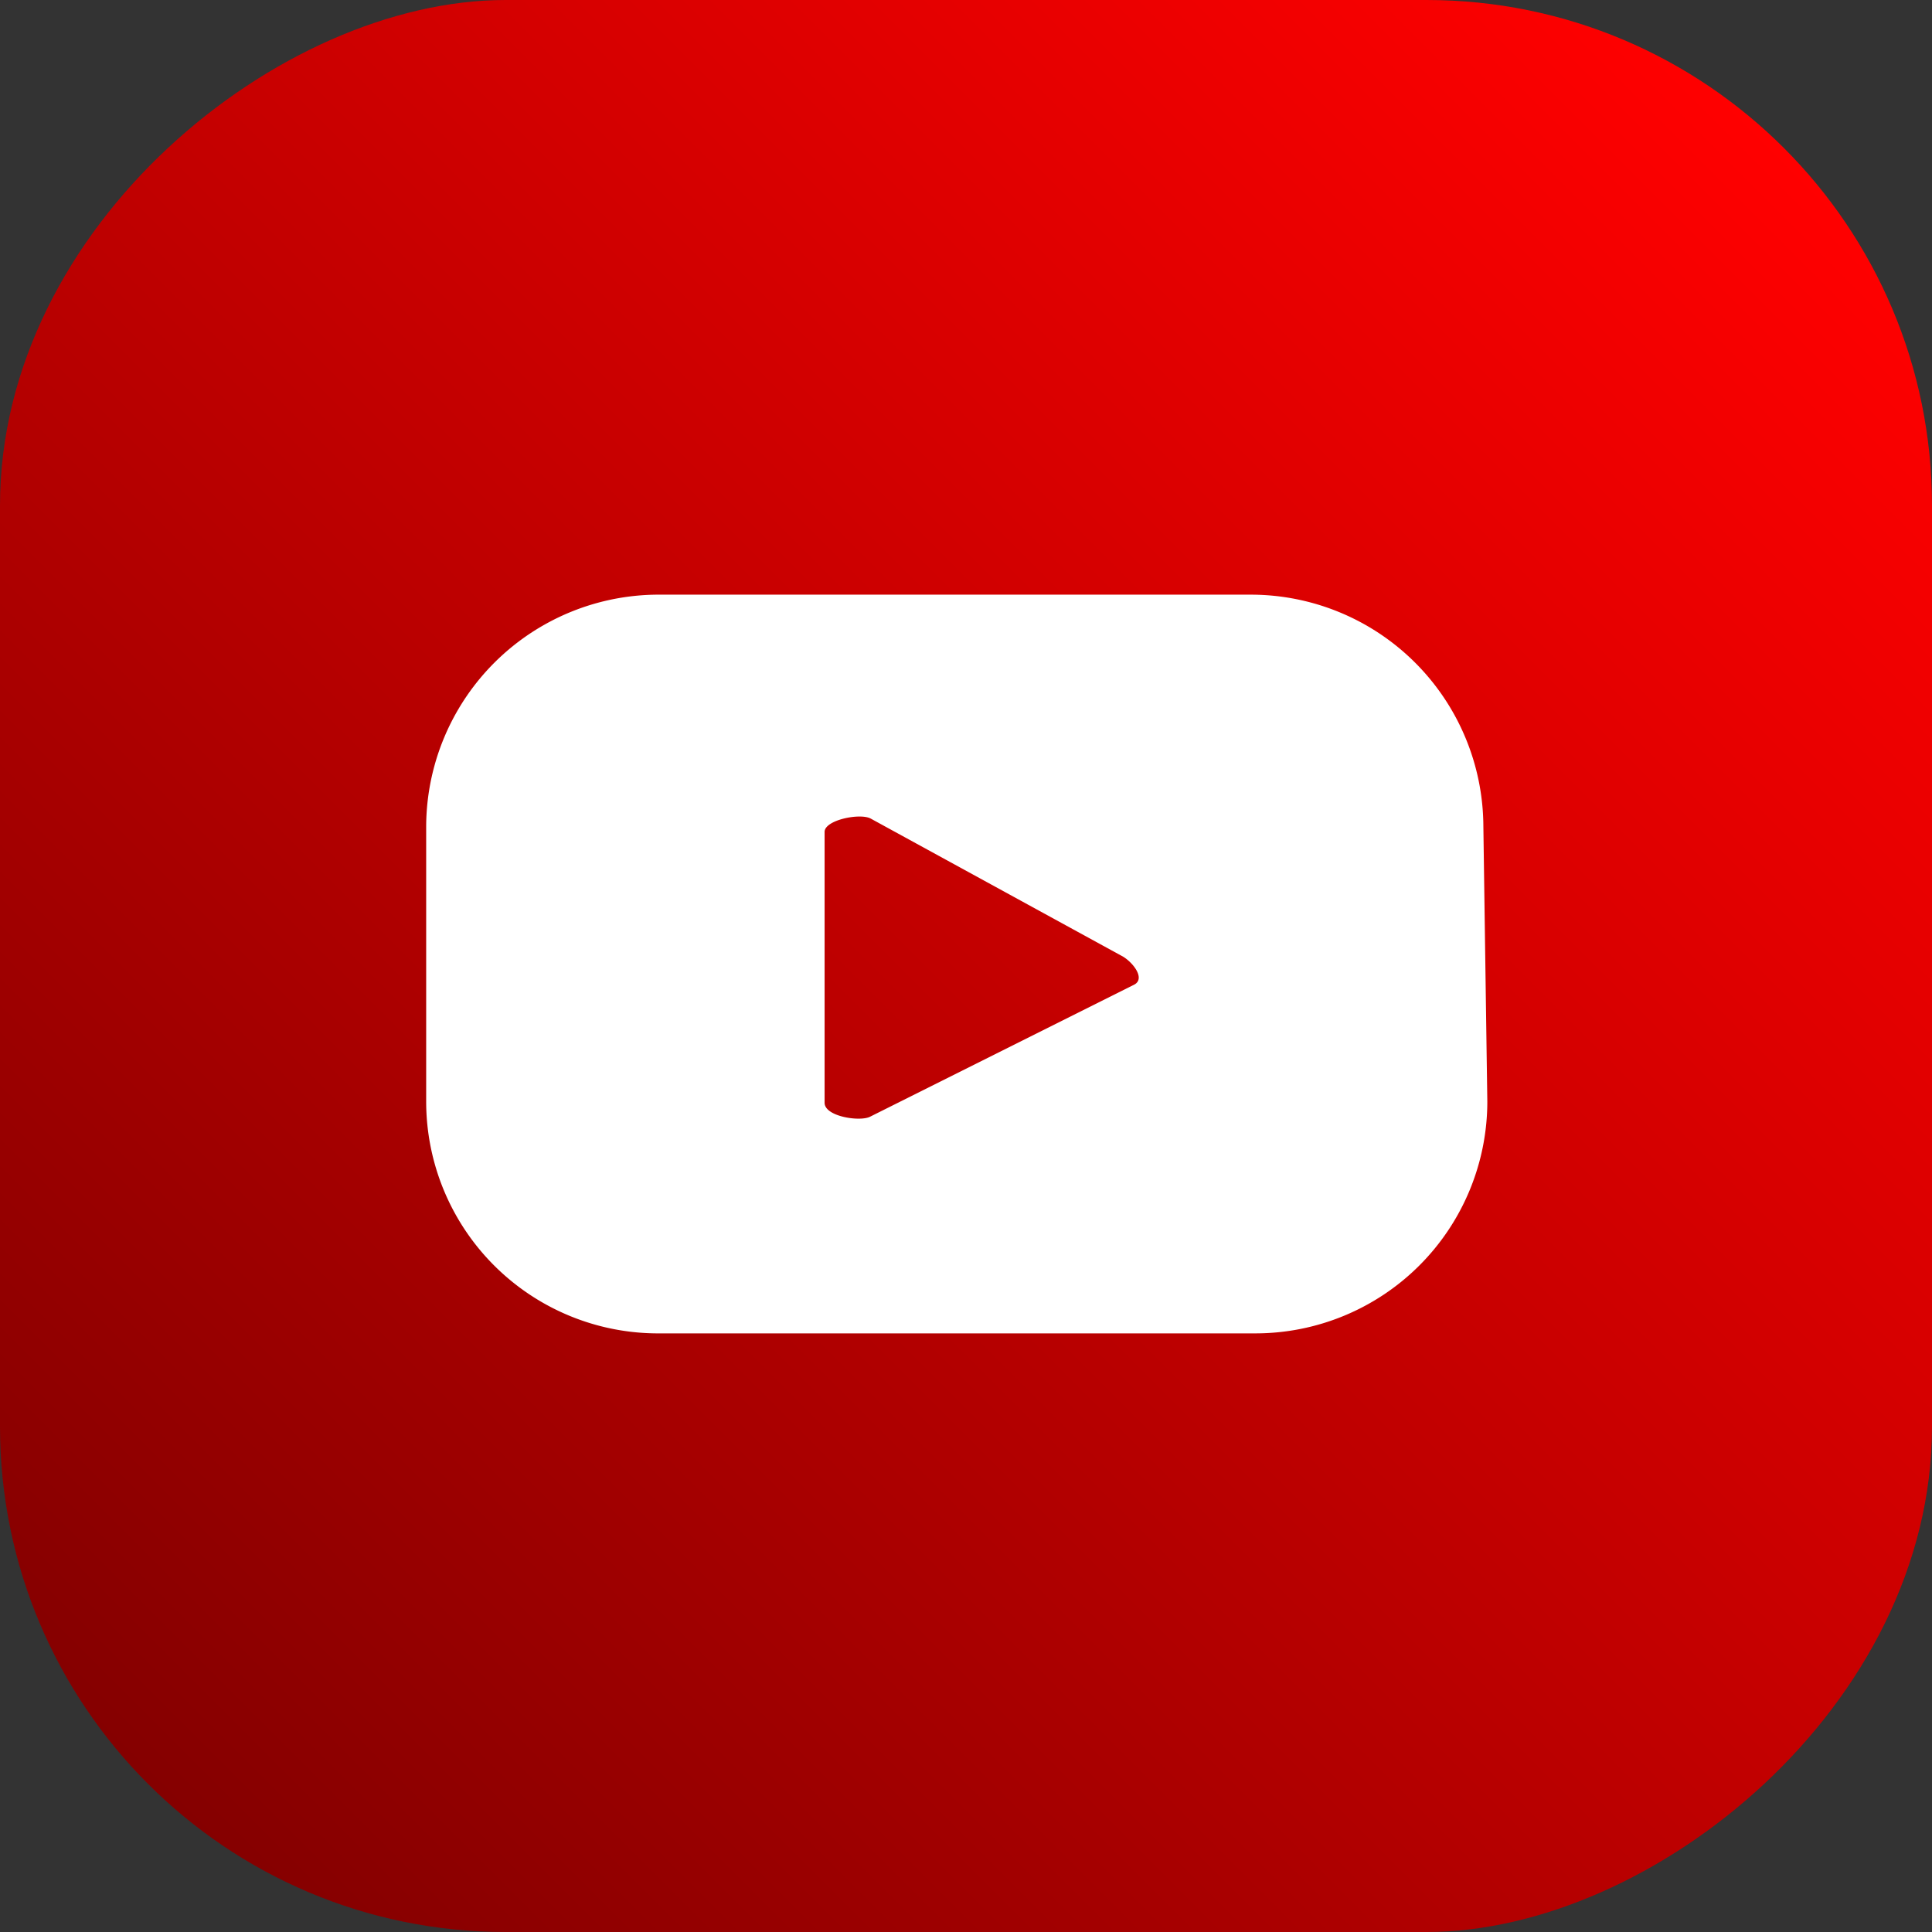
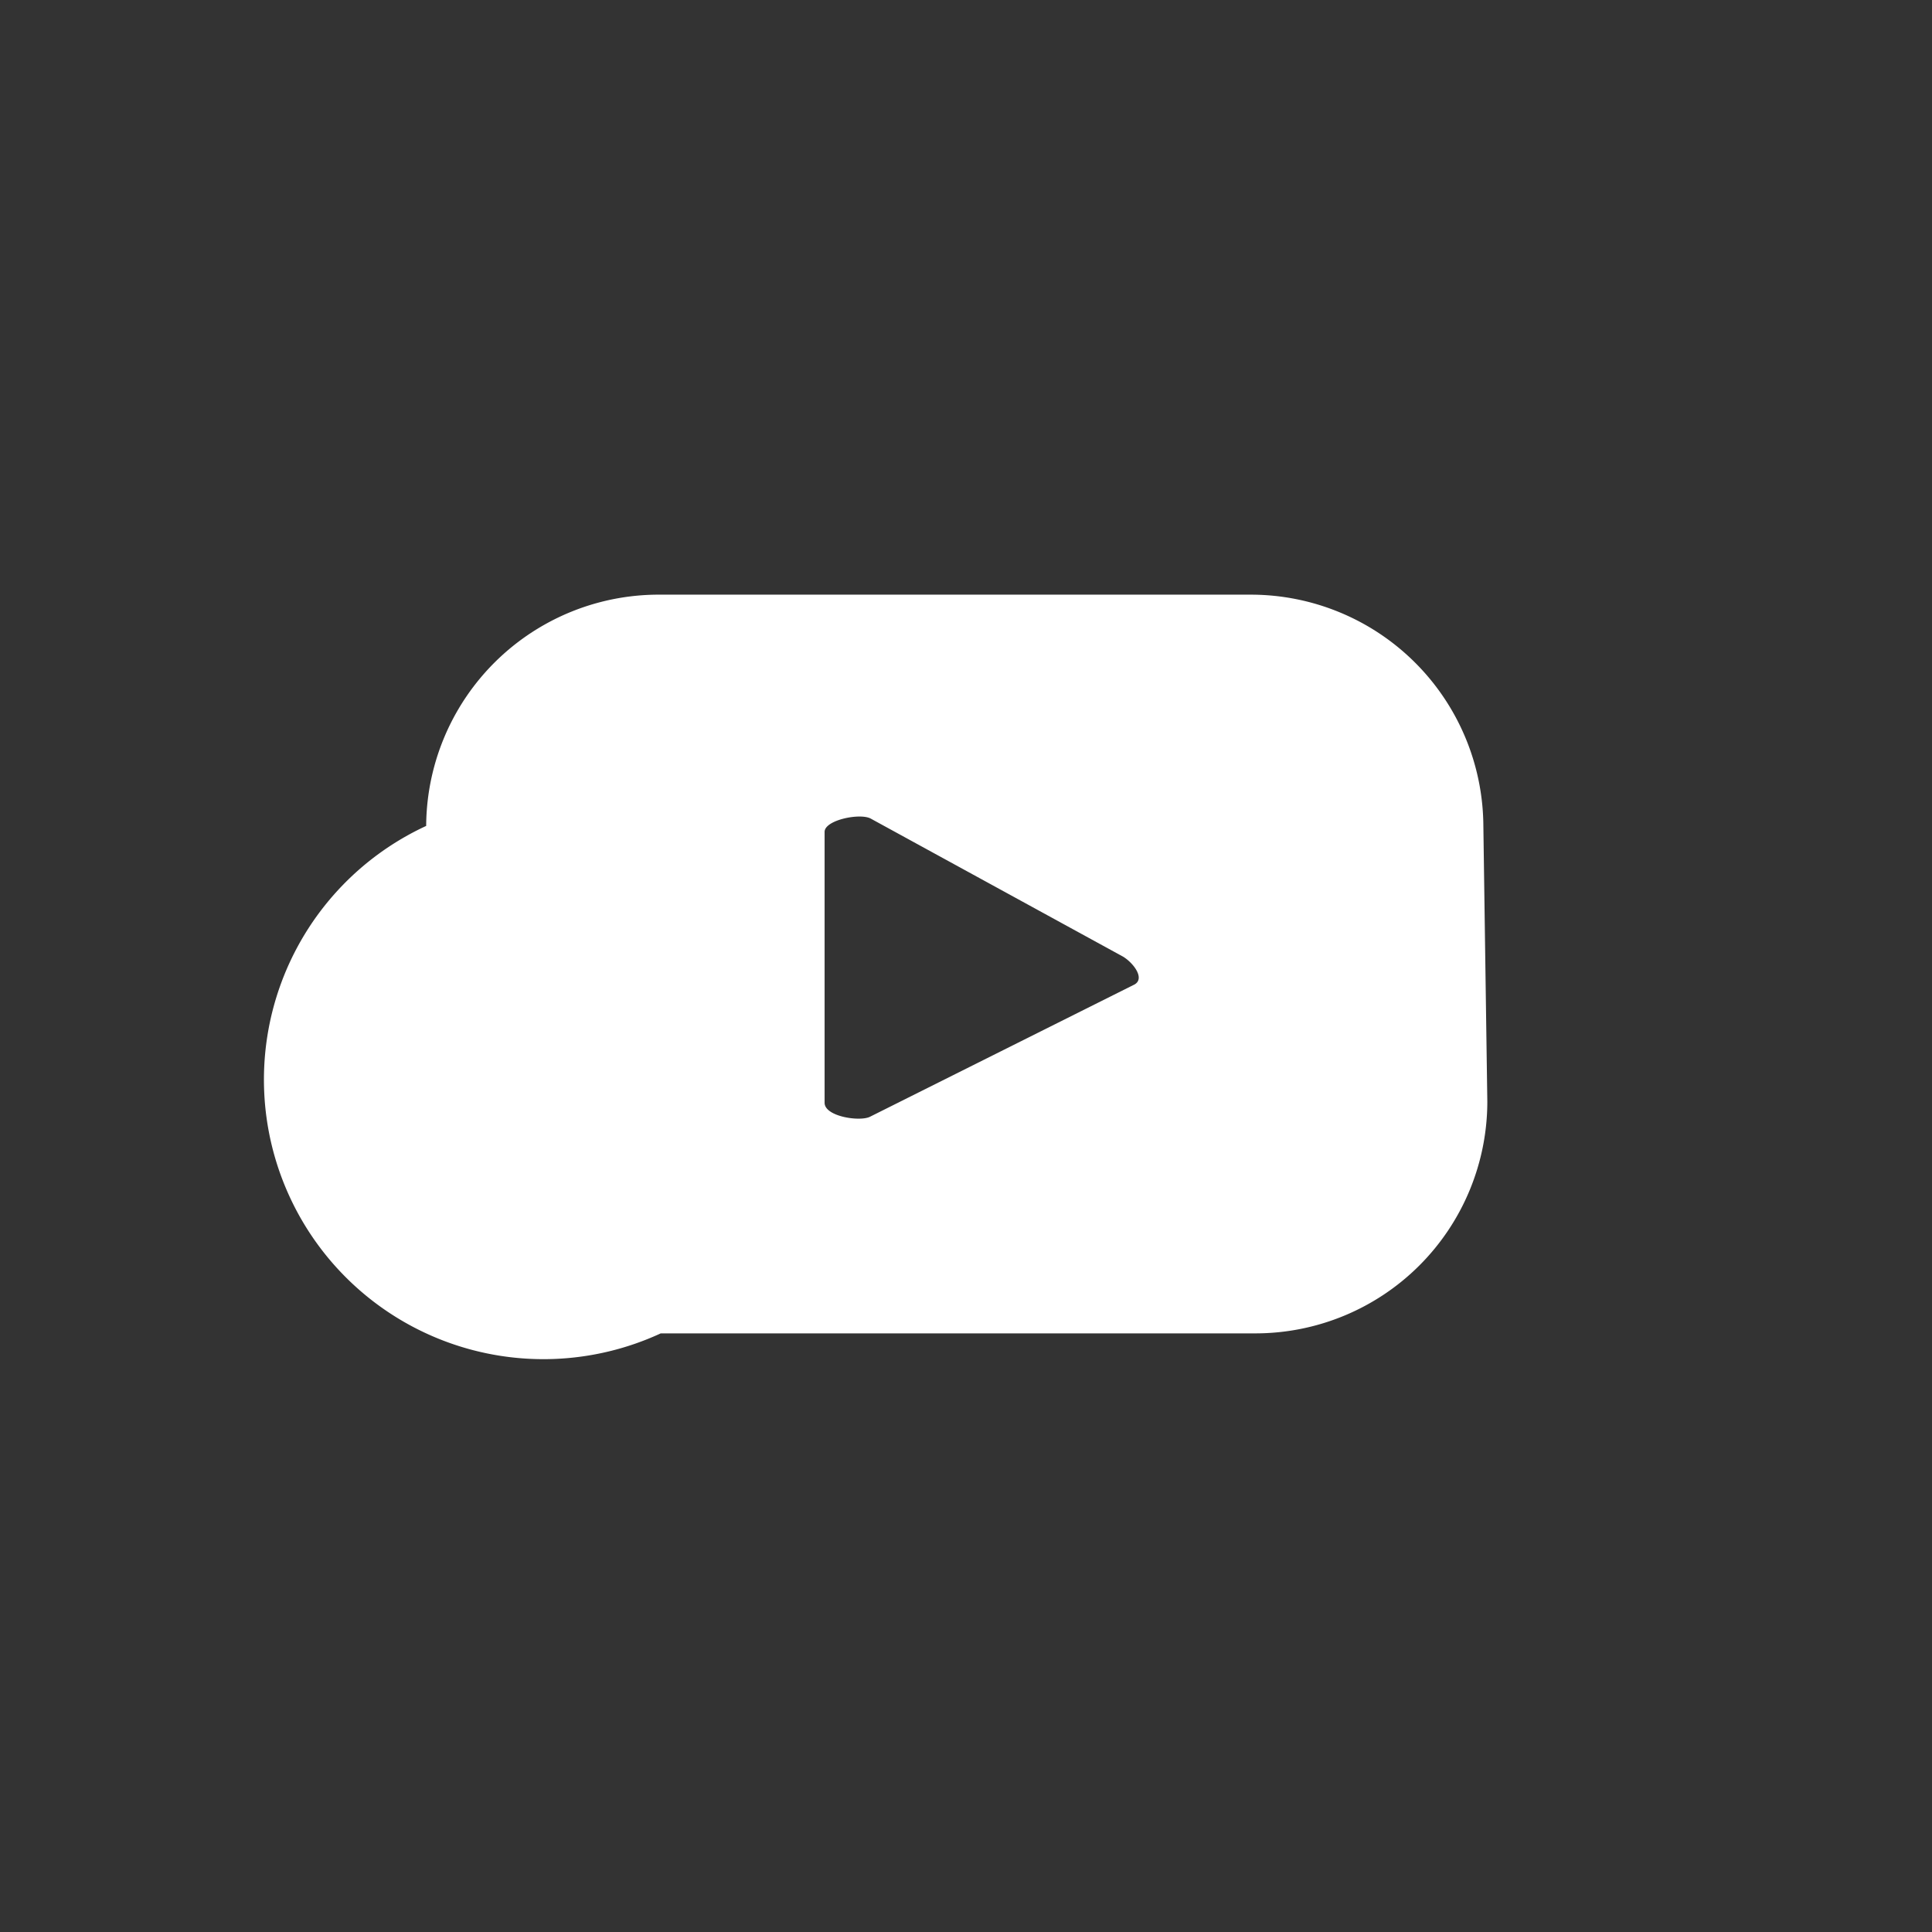
<svg xmlns="http://www.w3.org/2000/svg" viewBox="0 0 29.24 29.24">
  <rect x="0" y="0" width="29.24" height="29.24" fill="#333333" stroke="none" />
  <defs>
    <style>.cls-1{fill:url(#Degradado_sin_nombre_7);}.cls-2{fill:#fff;}</style>
    <linearGradient id="Degradado_sin_nombre_7" x1="319.44" y1="-286.12" x2="344.19" y2="-261.37" gradientTransform="translate(-317.19 288.37)" gradientUnits="userSpaceOnUse">
      <stop offset="0" stop-color="red" />
      <stop offset="1" stop-color="#850000" />
    </linearGradient>
  </defs>
  <title>Ресурс 3</title>
  <g id="Слой_2" data-name="Слой 2">
    <g id="ELEMENTS">
-       <rect class="cls-1" width="29.24" height="29.24" rx="7.65" ry="7.65" transform="translate(29.24 0) rotate(90)" />
-       <path class="cls-2" d="M22.45,12.5A3.52,3.52,0,0,0,18.94,9H10A3.52,3.52,0,0,0,6.45,12.5v4.17A3.51,3.51,0,0,0,10,20.18h9a3.51,3.51,0,0,0,3.51-3.51Zm-5.28,2.4-4,2c-.15.08-.69,0-.69-.21V12.59c0-.18.54-.29.7-.2L17,14.48C17.16,14.58,17.33,14.81,17.17,14.9Z" />
+       <path class="cls-2" d="M22.45,12.5A3.52,3.52,0,0,0,18.94,9H10A3.52,3.52,0,0,0,6.45,12.5A3.51,3.51,0,0,0,10,20.18h9a3.51,3.51,0,0,0,3.51-3.51Zm-5.28,2.4-4,2c-.15.08-.69,0-.69-.21V12.59c0-.18.54-.29.7-.2L17,14.48C17.16,14.58,17.33,14.81,17.17,14.9Z" />
    </g>
  </g>
</svg>